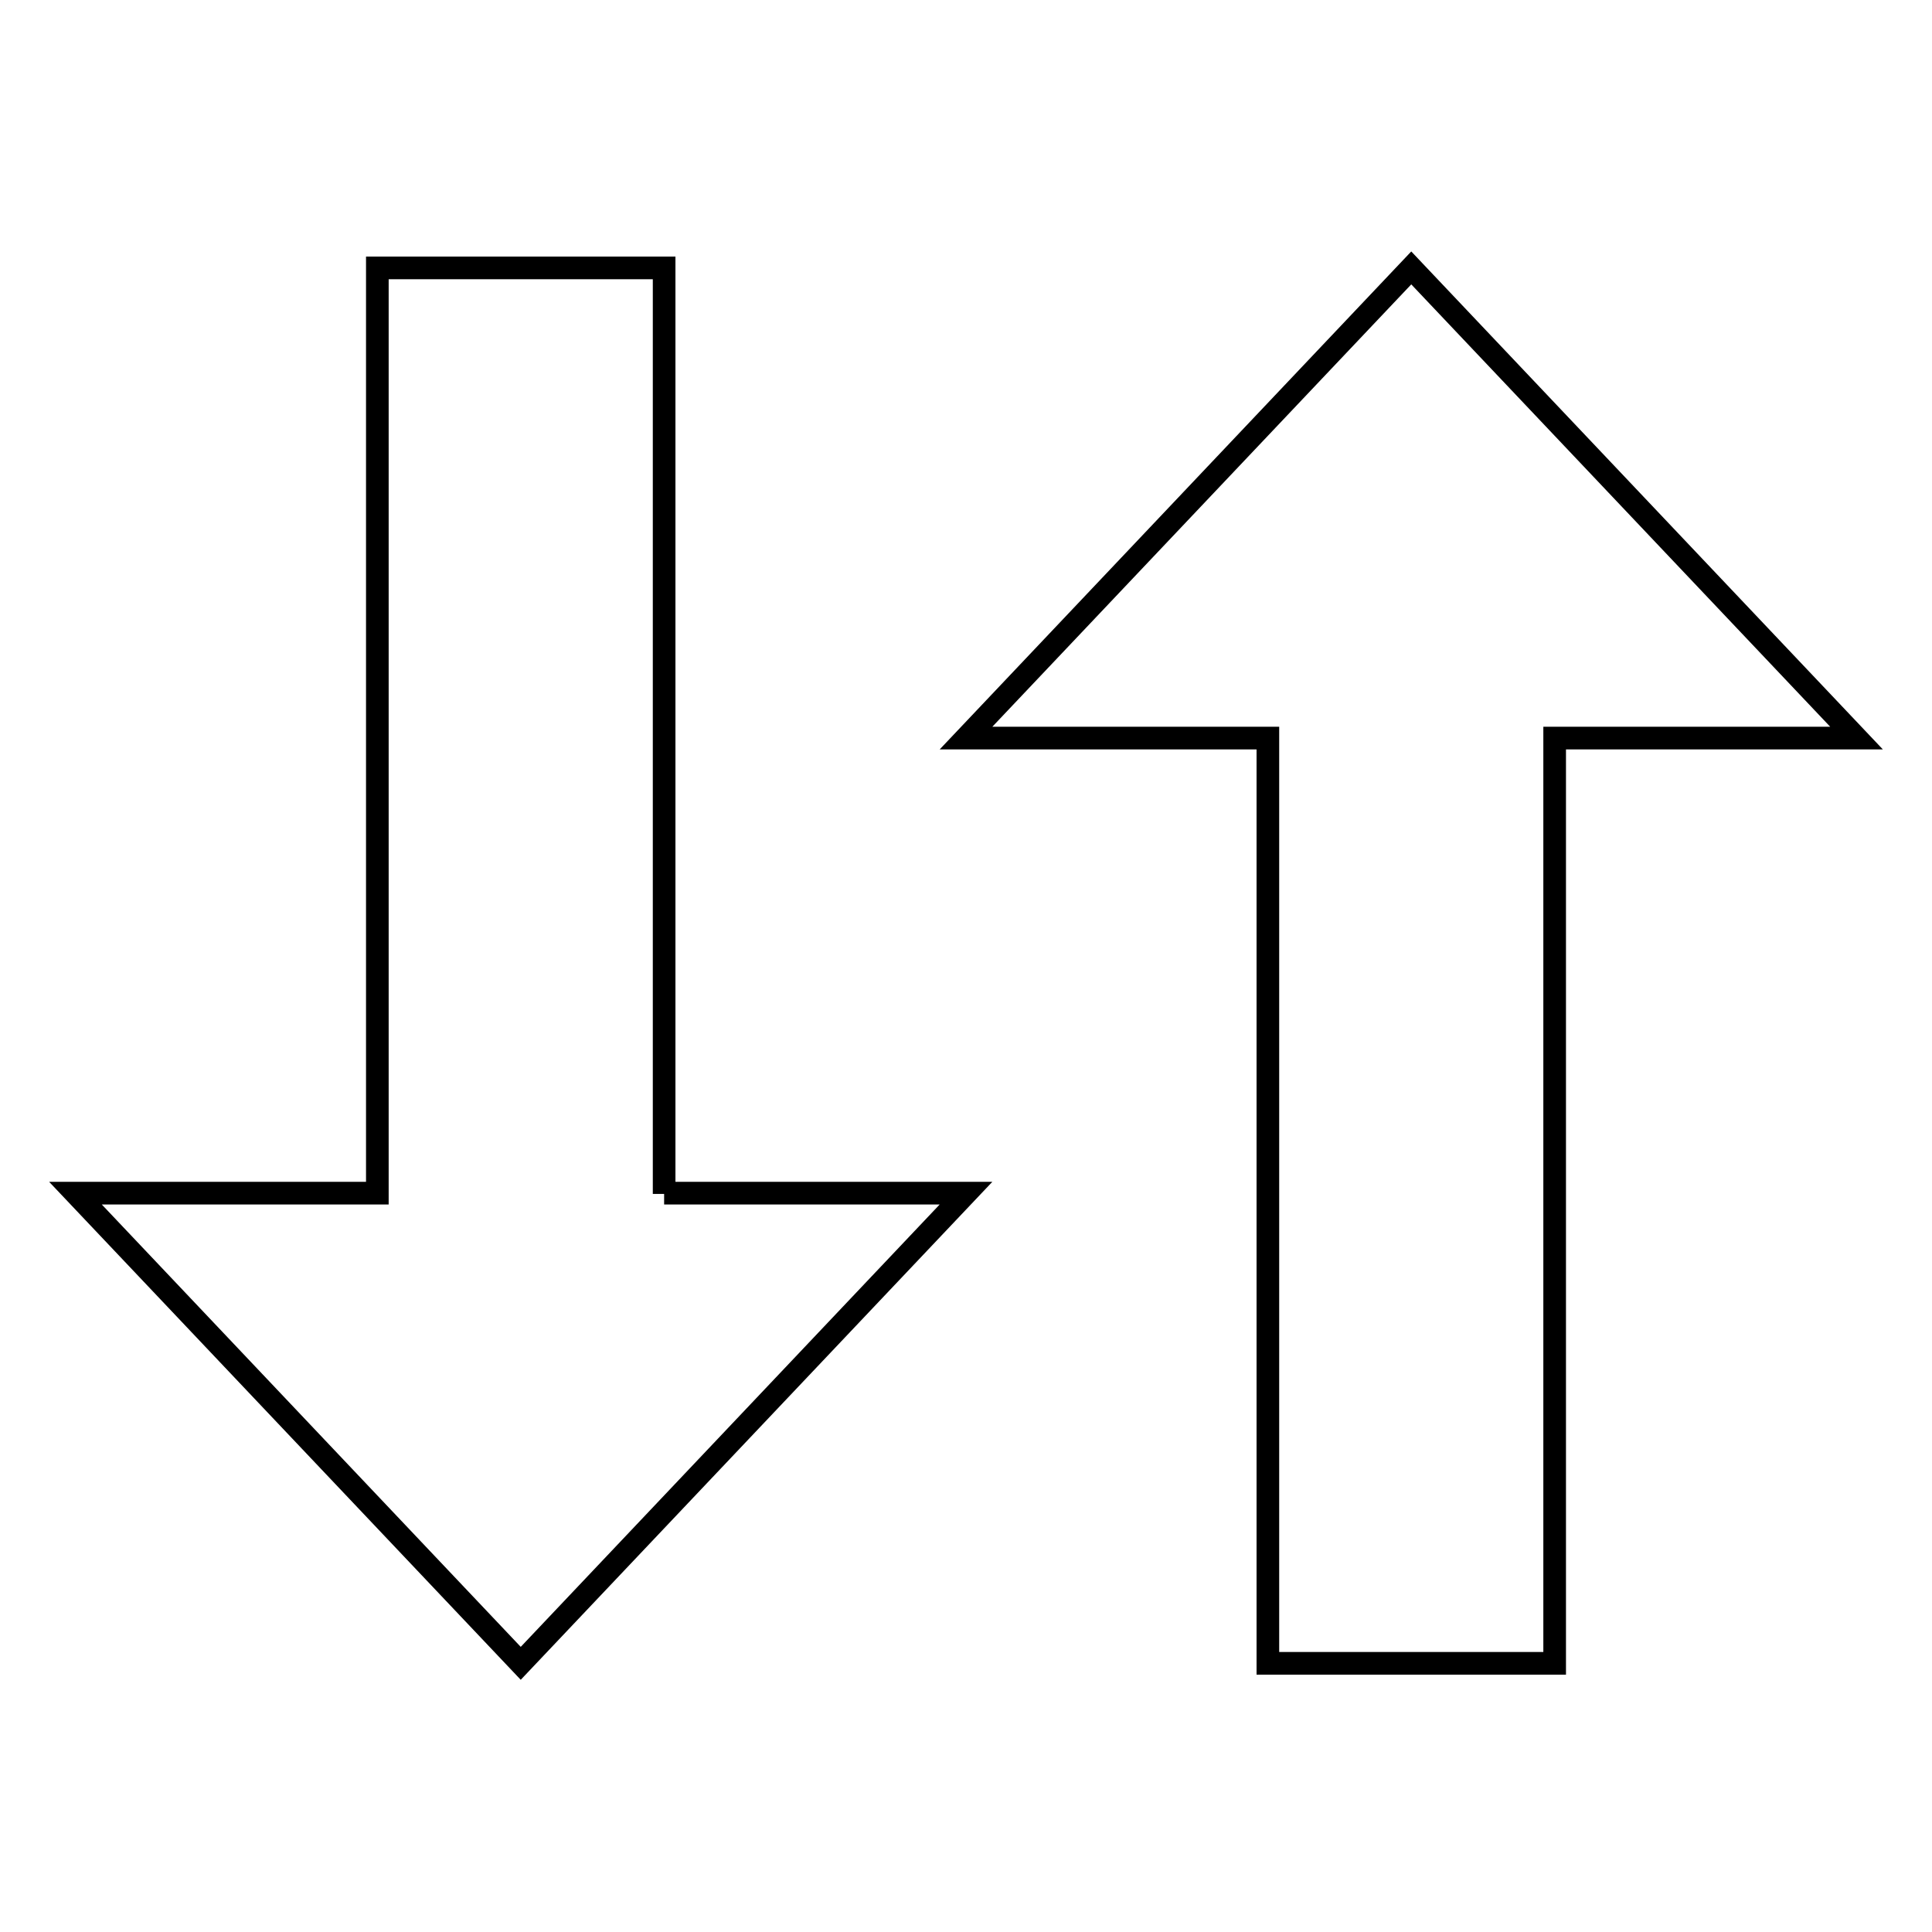
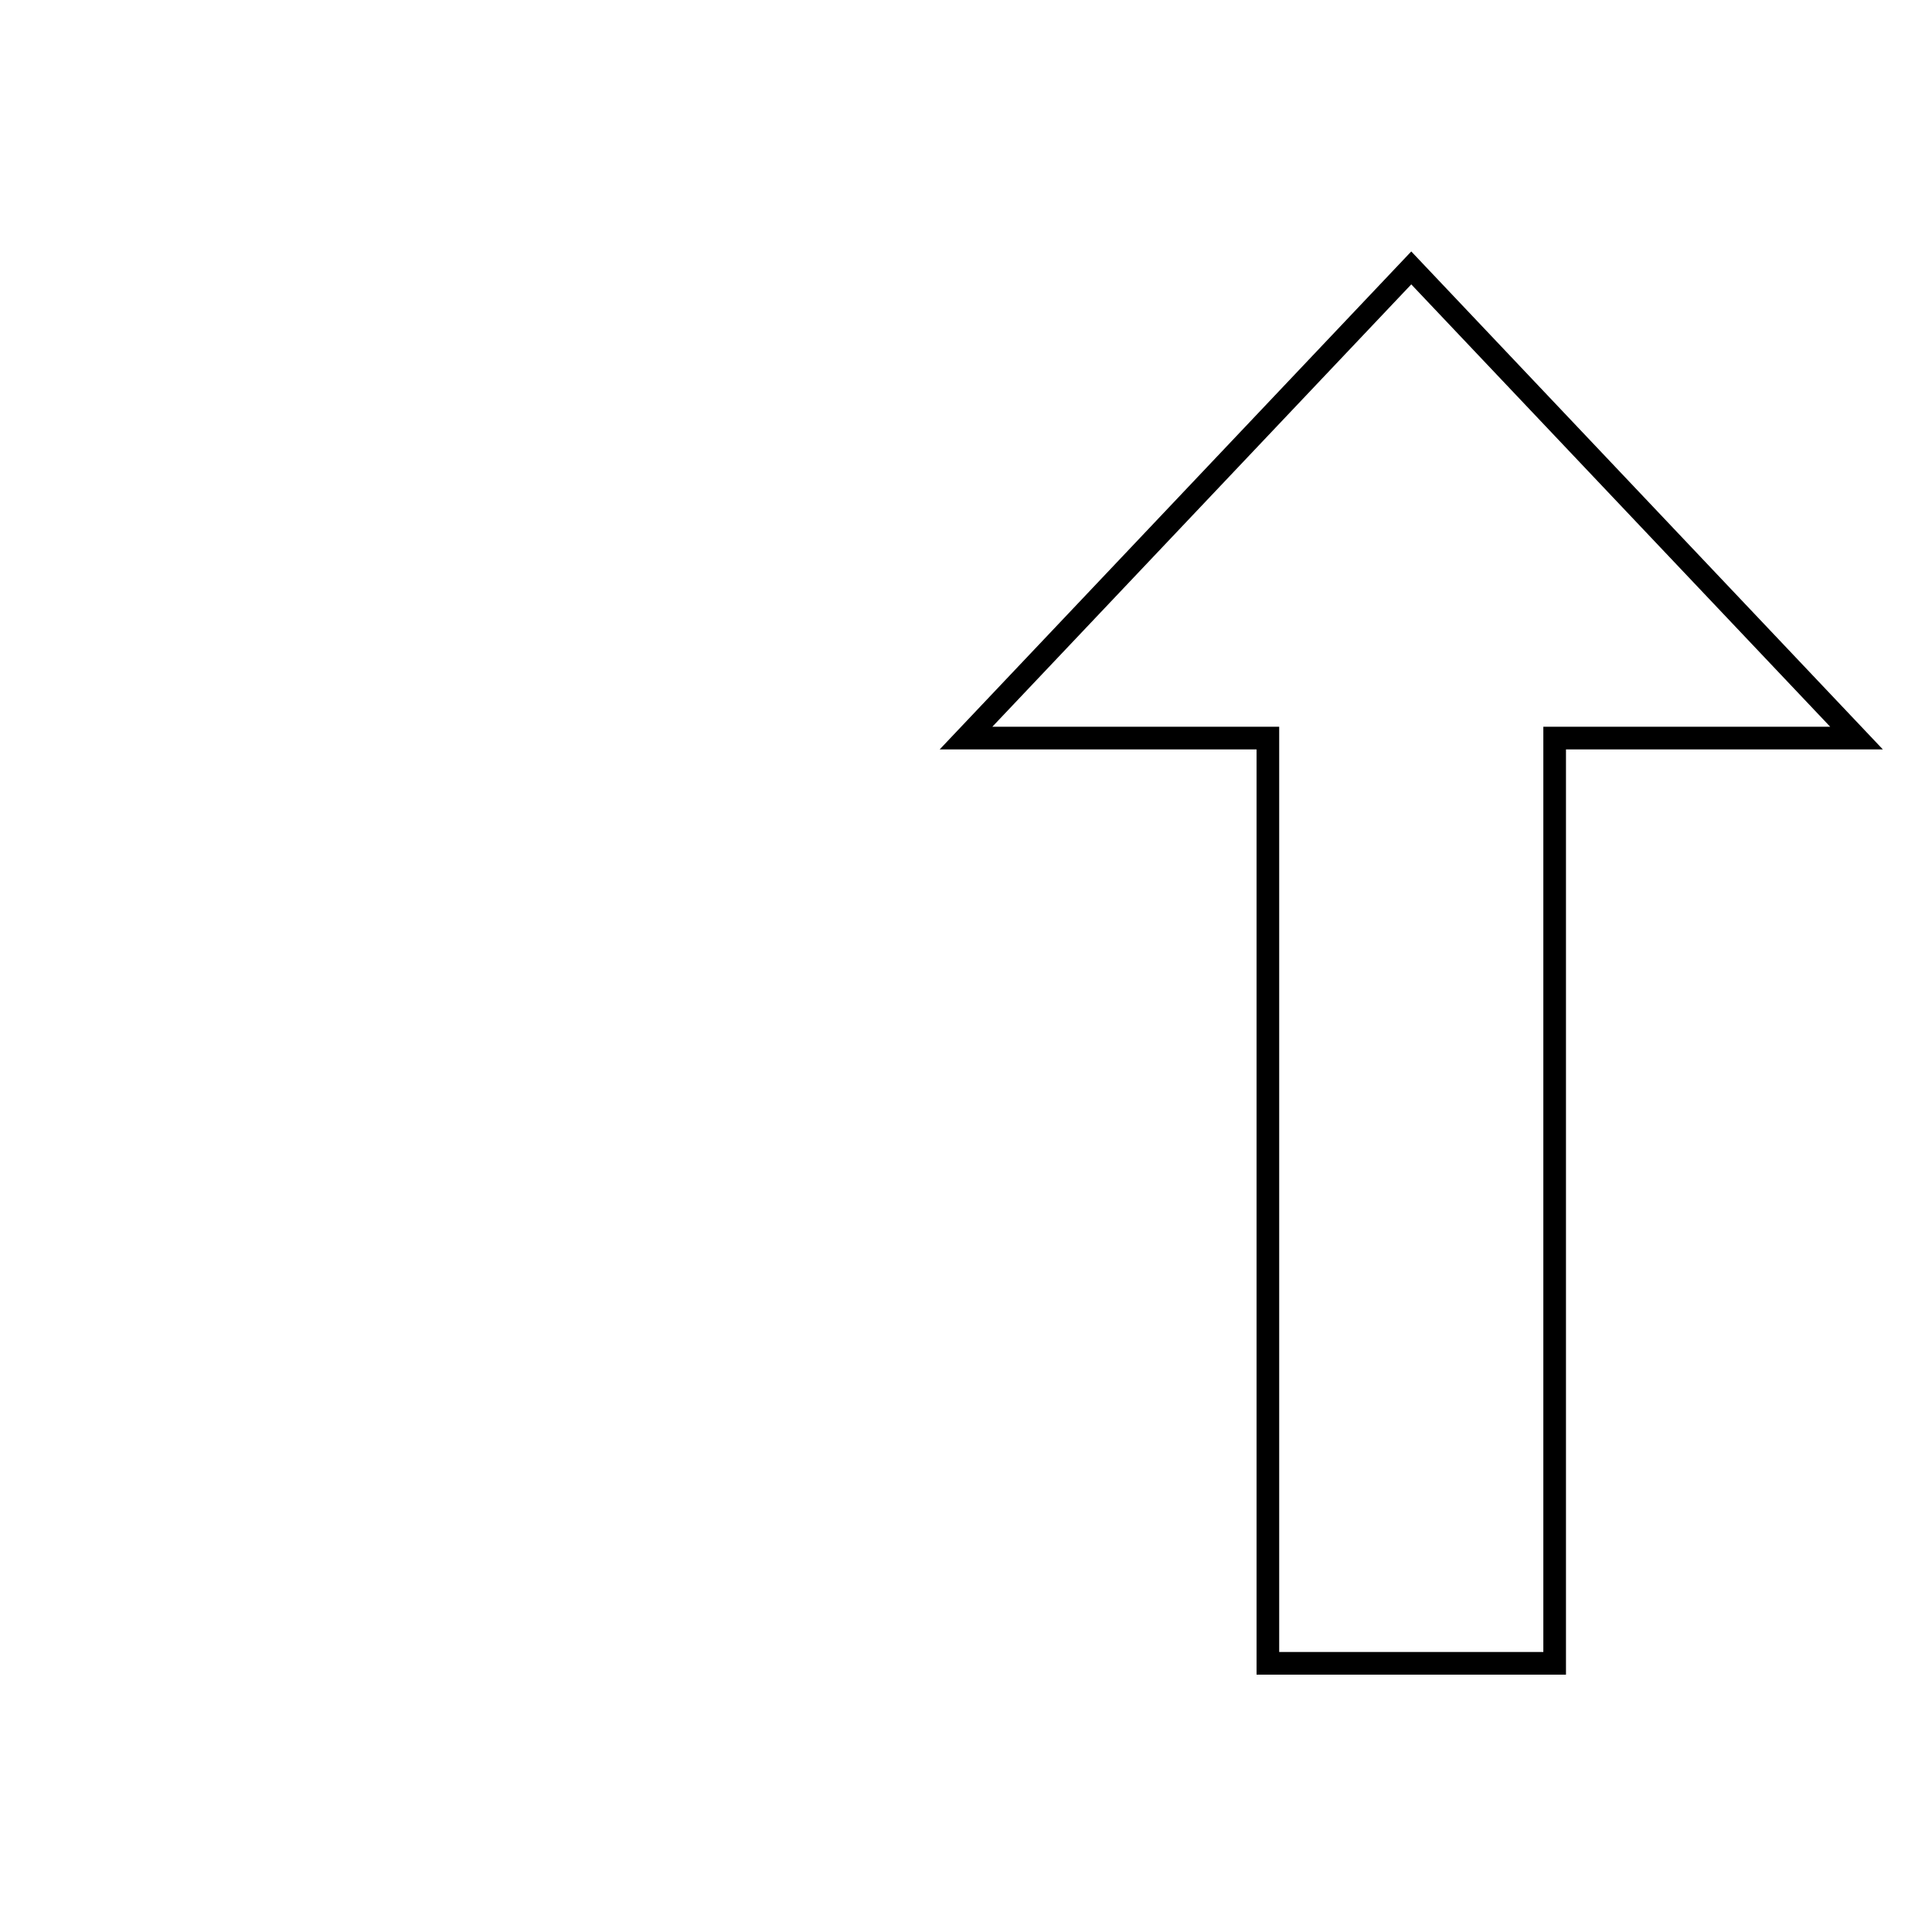
<svg xmlns="http://www.w3.org/2000/svg" version="1.1" x="0px" y="0px" viewBox="0 0 256 256" enable-background="new 0 0 256 256" xml:space="preserve">
  <g>
    <g>
-       <path stroke-width="3" fill-opacity="0" stroke="#000000" d="M88,158.2V35.5H50v122.6H10l59,62.3l59-62.3H88z" />
      <path stroke-width="3" fill-opacity="0" stroke="#000000" d="M168,97.8v122.6H206V97.8h40l-59-62.3l-59,62.3H168z" />
    </g>
  </g>
</svg>